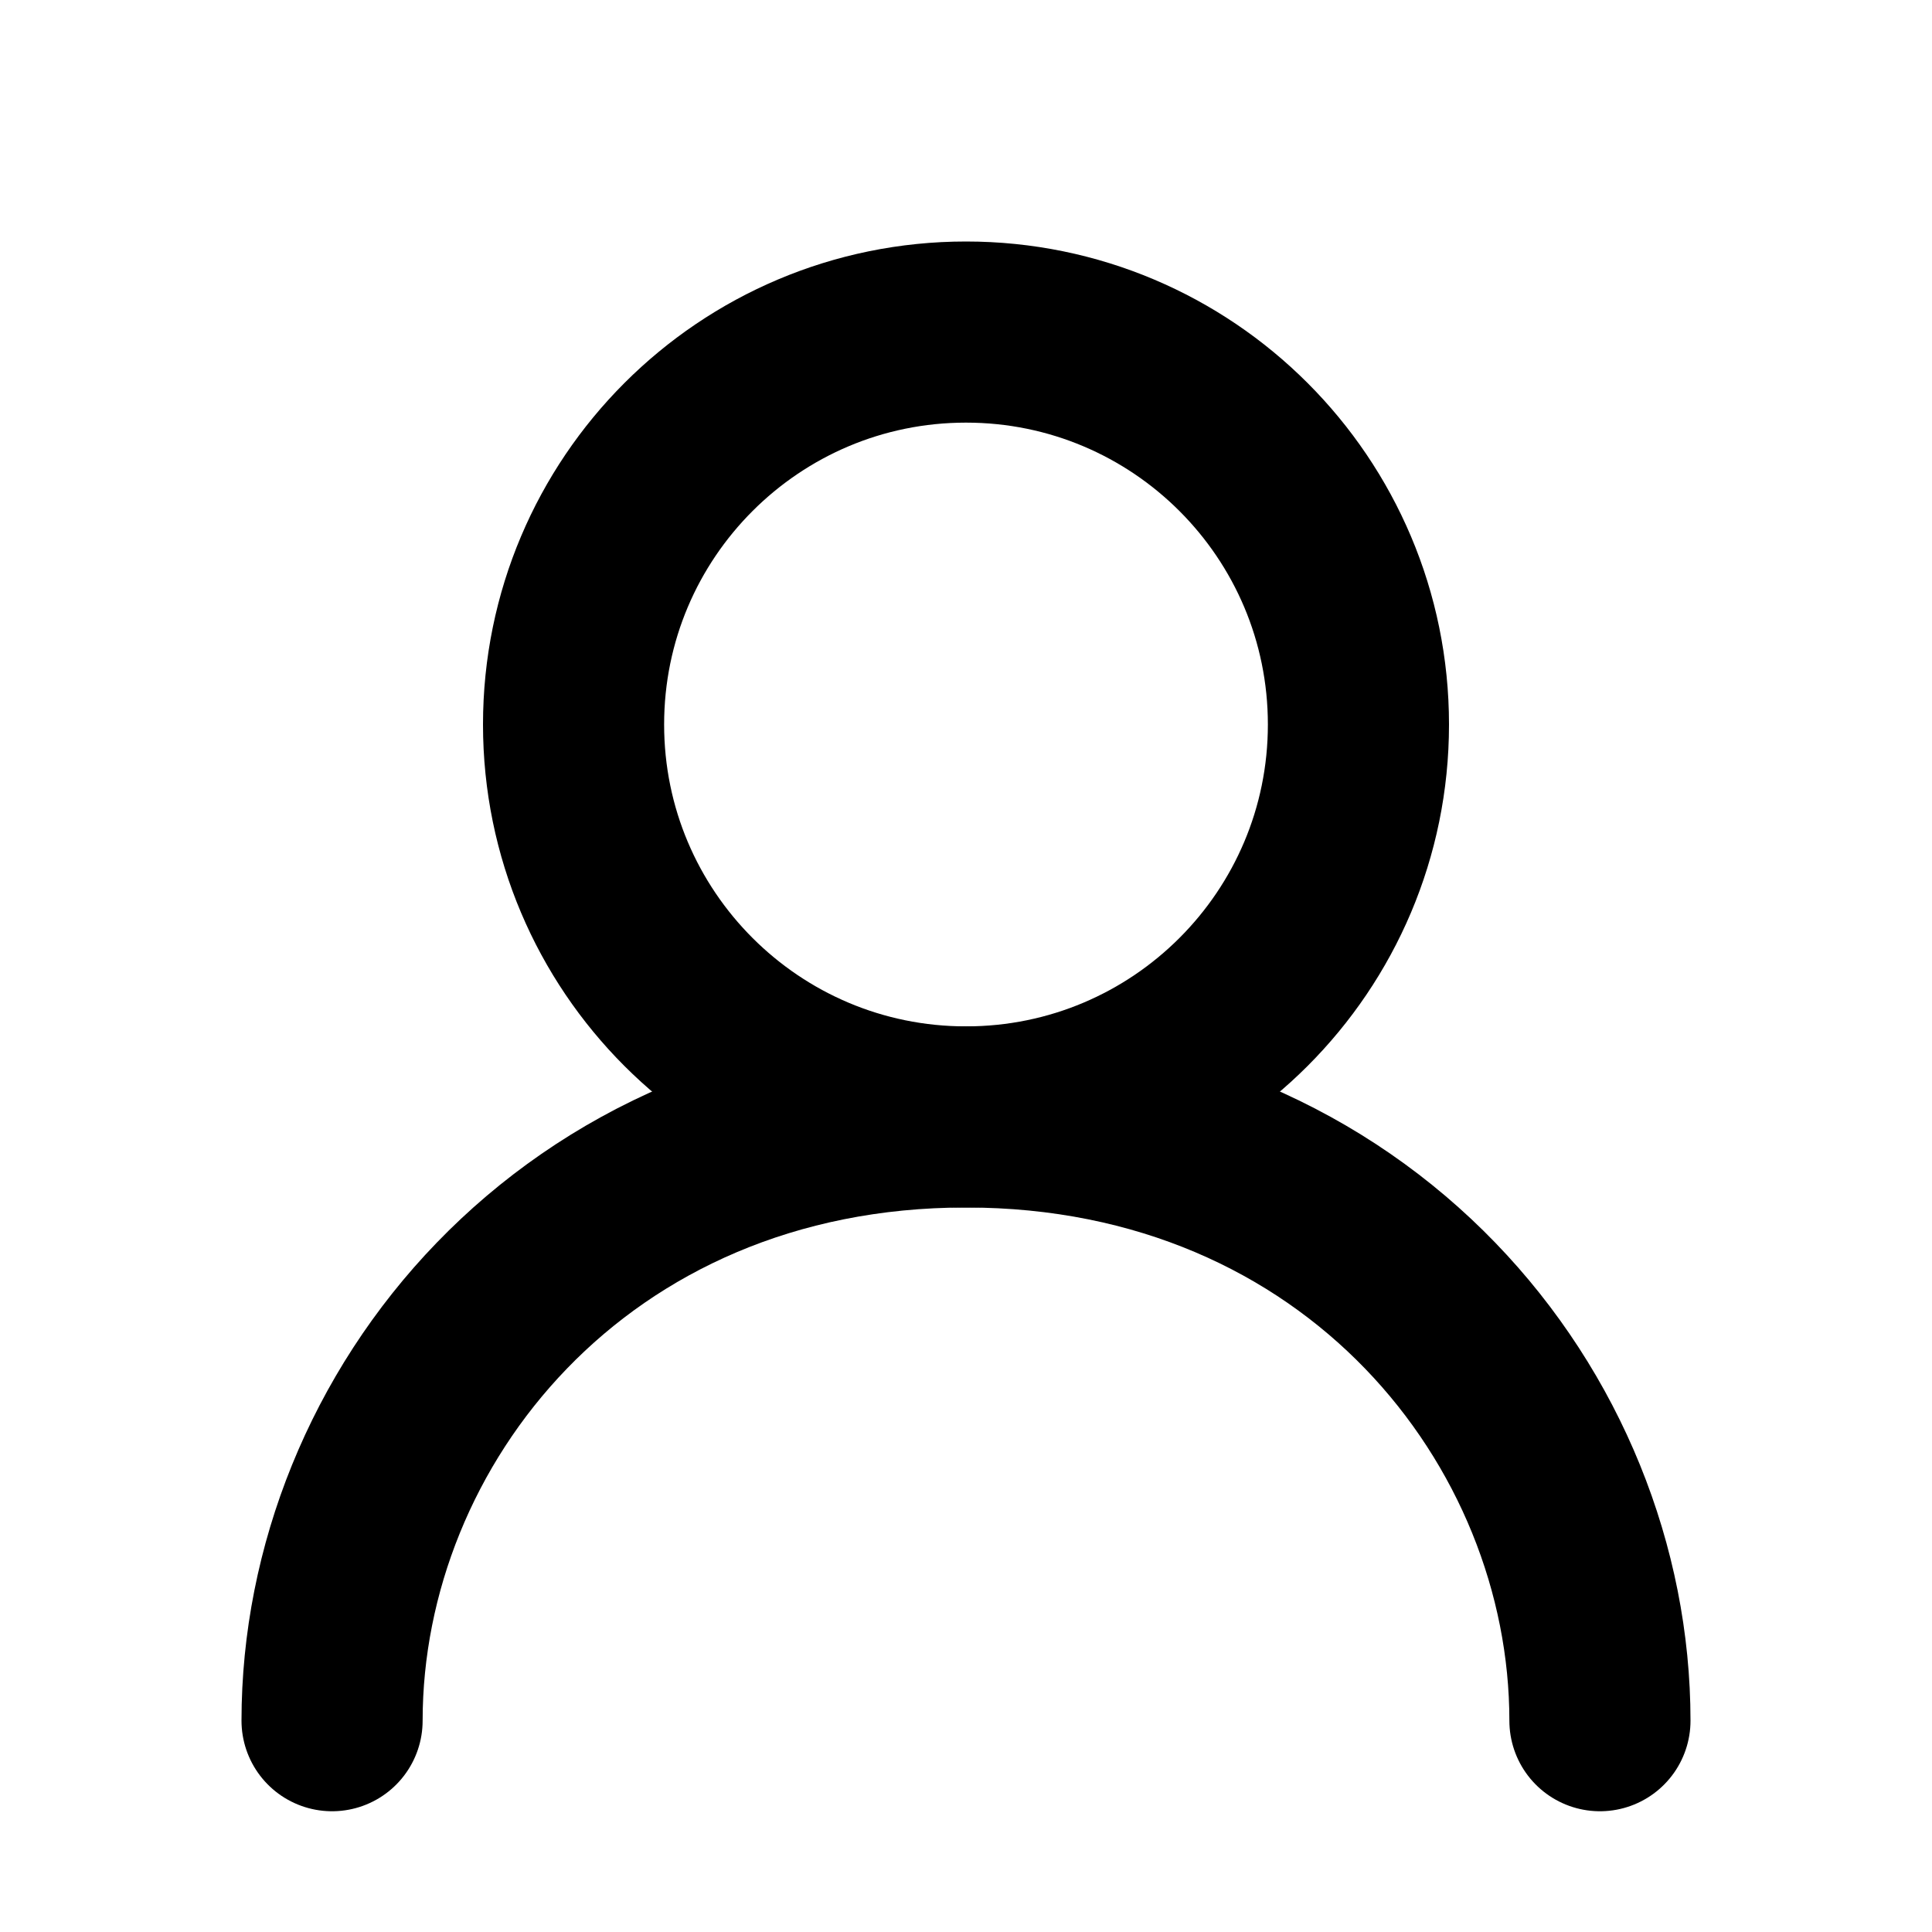
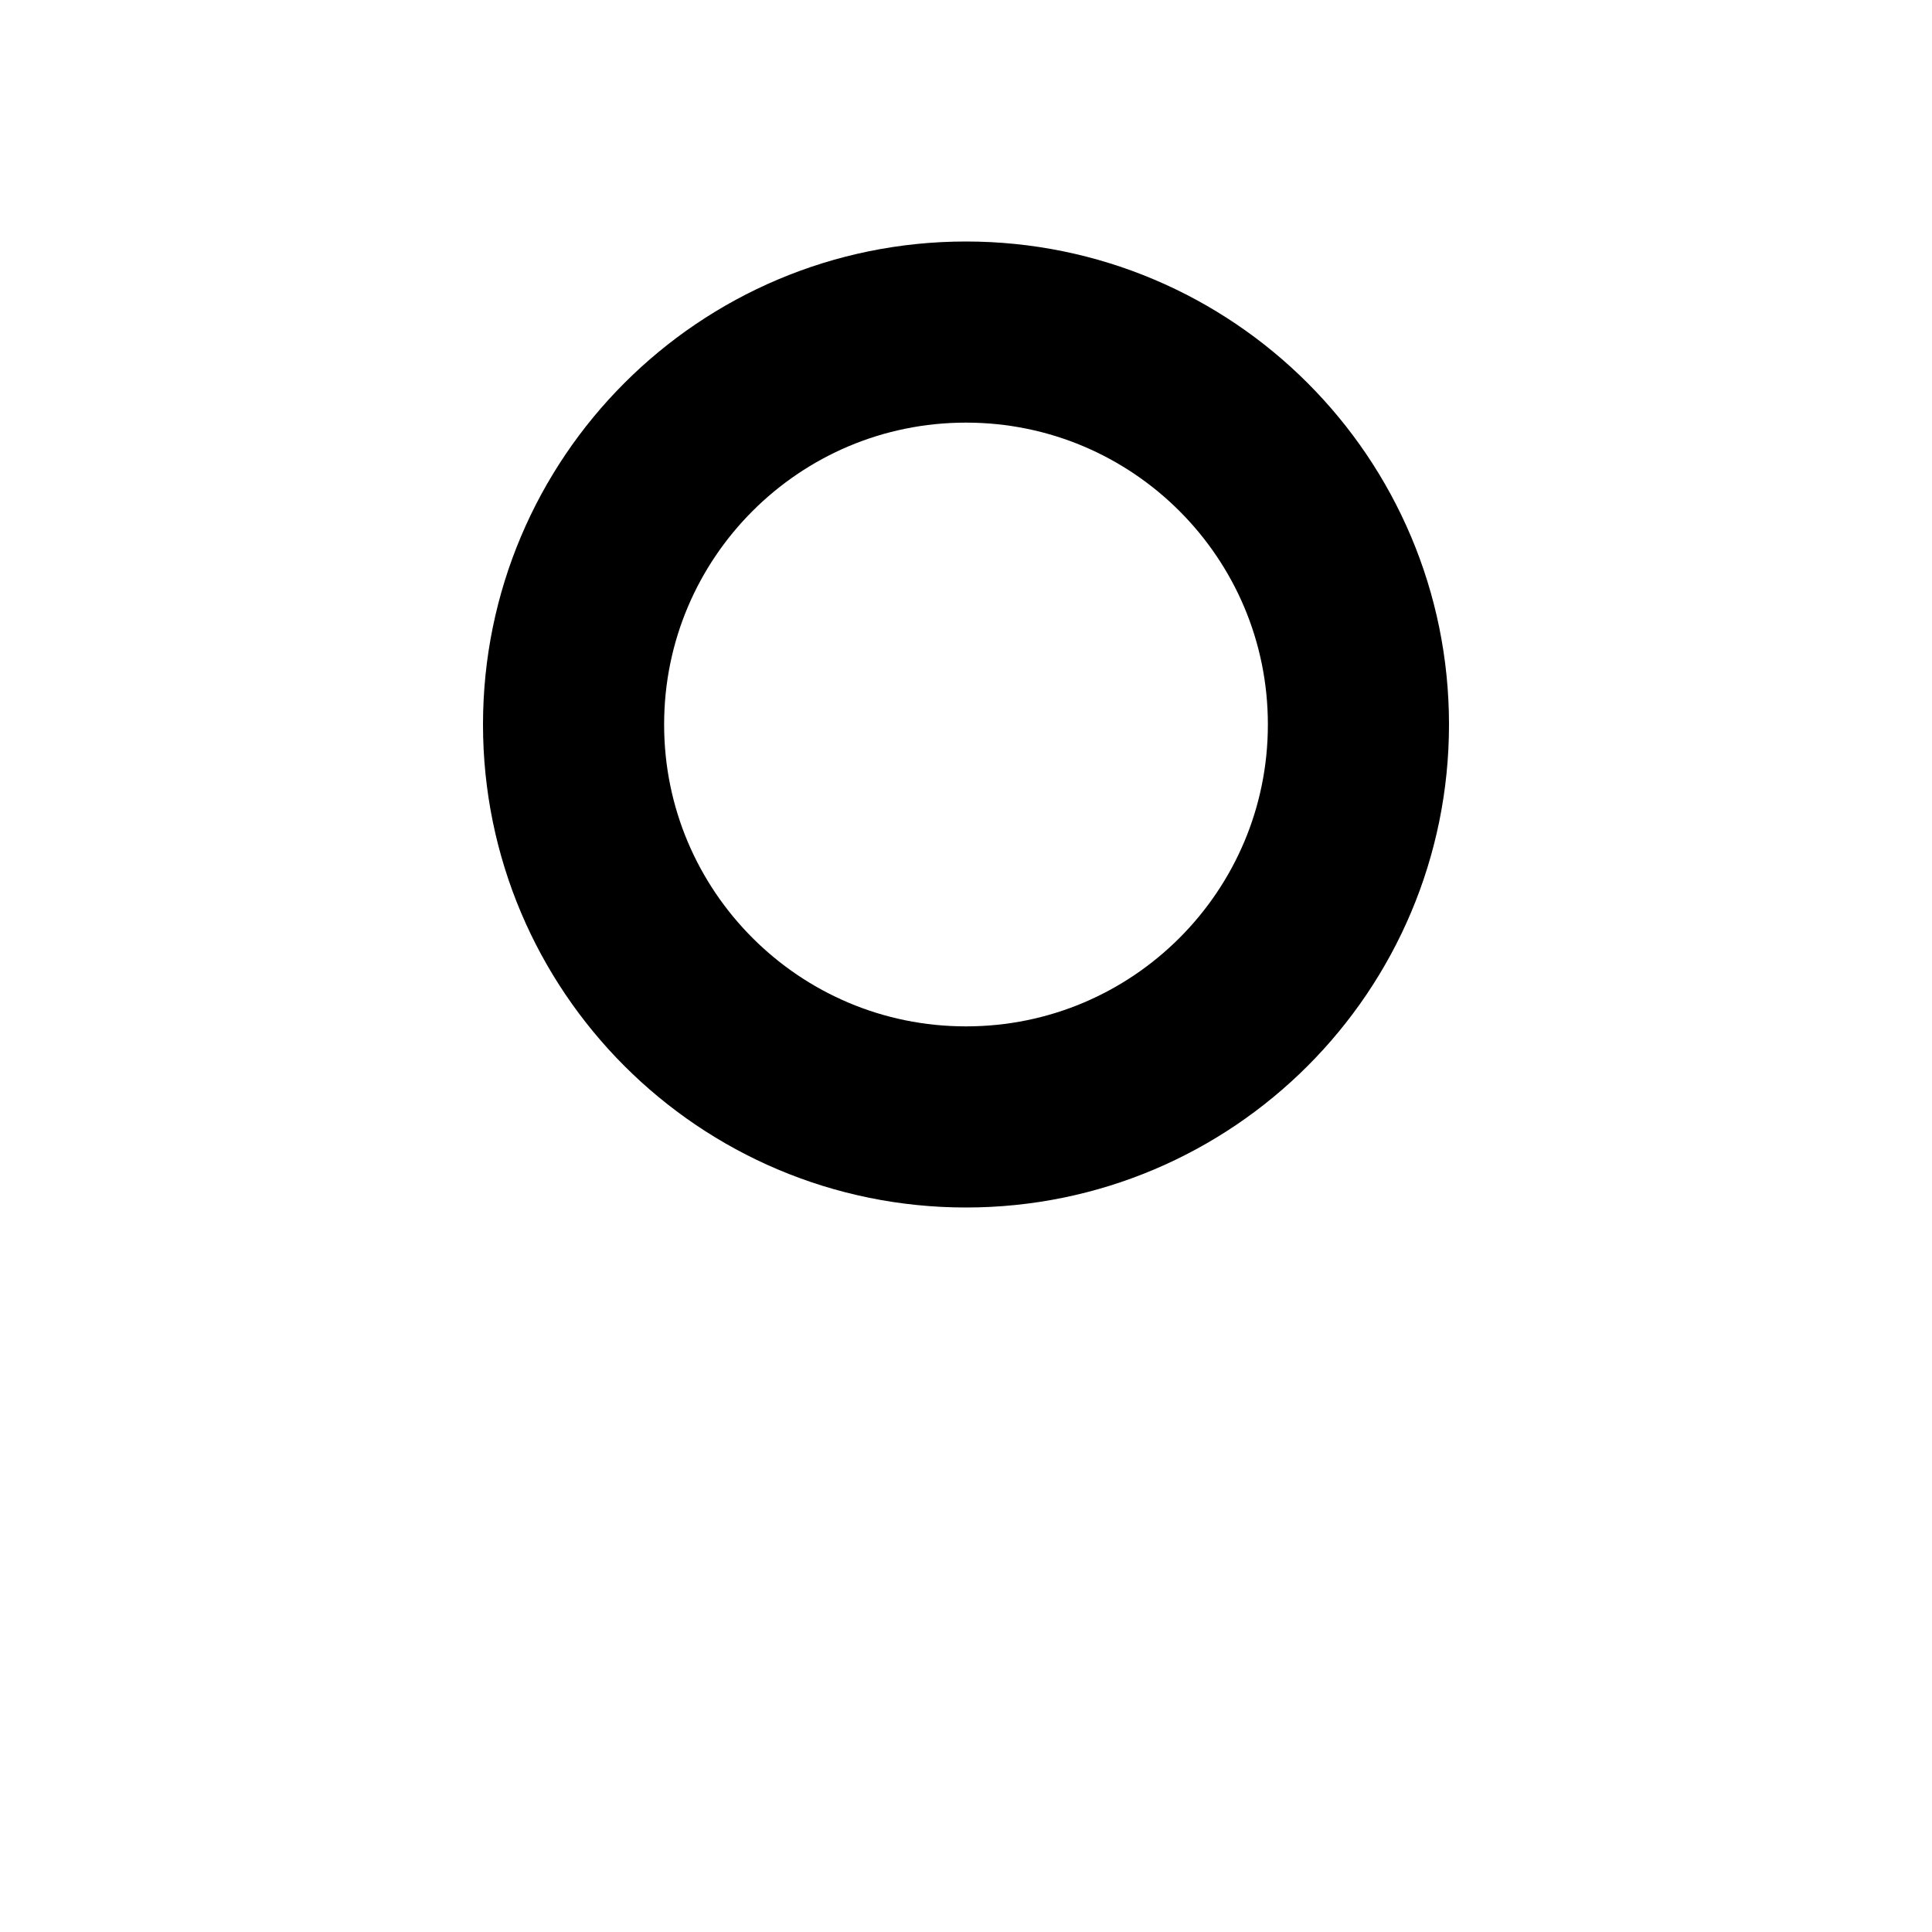
<svg xmlns="http://www.w3.org/2000/svg" width="48" height="48" viewBox="0 0 48 48" fill="none">
  <path d="M24 27.75C29.385 27.75 33.75 23.385 33.75 18C33.75 12.615 29.385 8.25 24 8.25C18.615 8.25 14.25 12.615 14.25 18C14.25 23.385 18.615 27.75 24 27.75Z" stroke="black" stroke-width="4.5" stroke-linecap="round" stroke-linejoin="round" />
-   <path d="M8.25 42.75C8.25 35.25 14.25 27.75 24 27.75C33.75 27.75 39.75 35.25 39.75 42.75" stroke="black" stroke-width="4.5" stroke-linecap="round" stroke-linejoin="round" />
</svg>